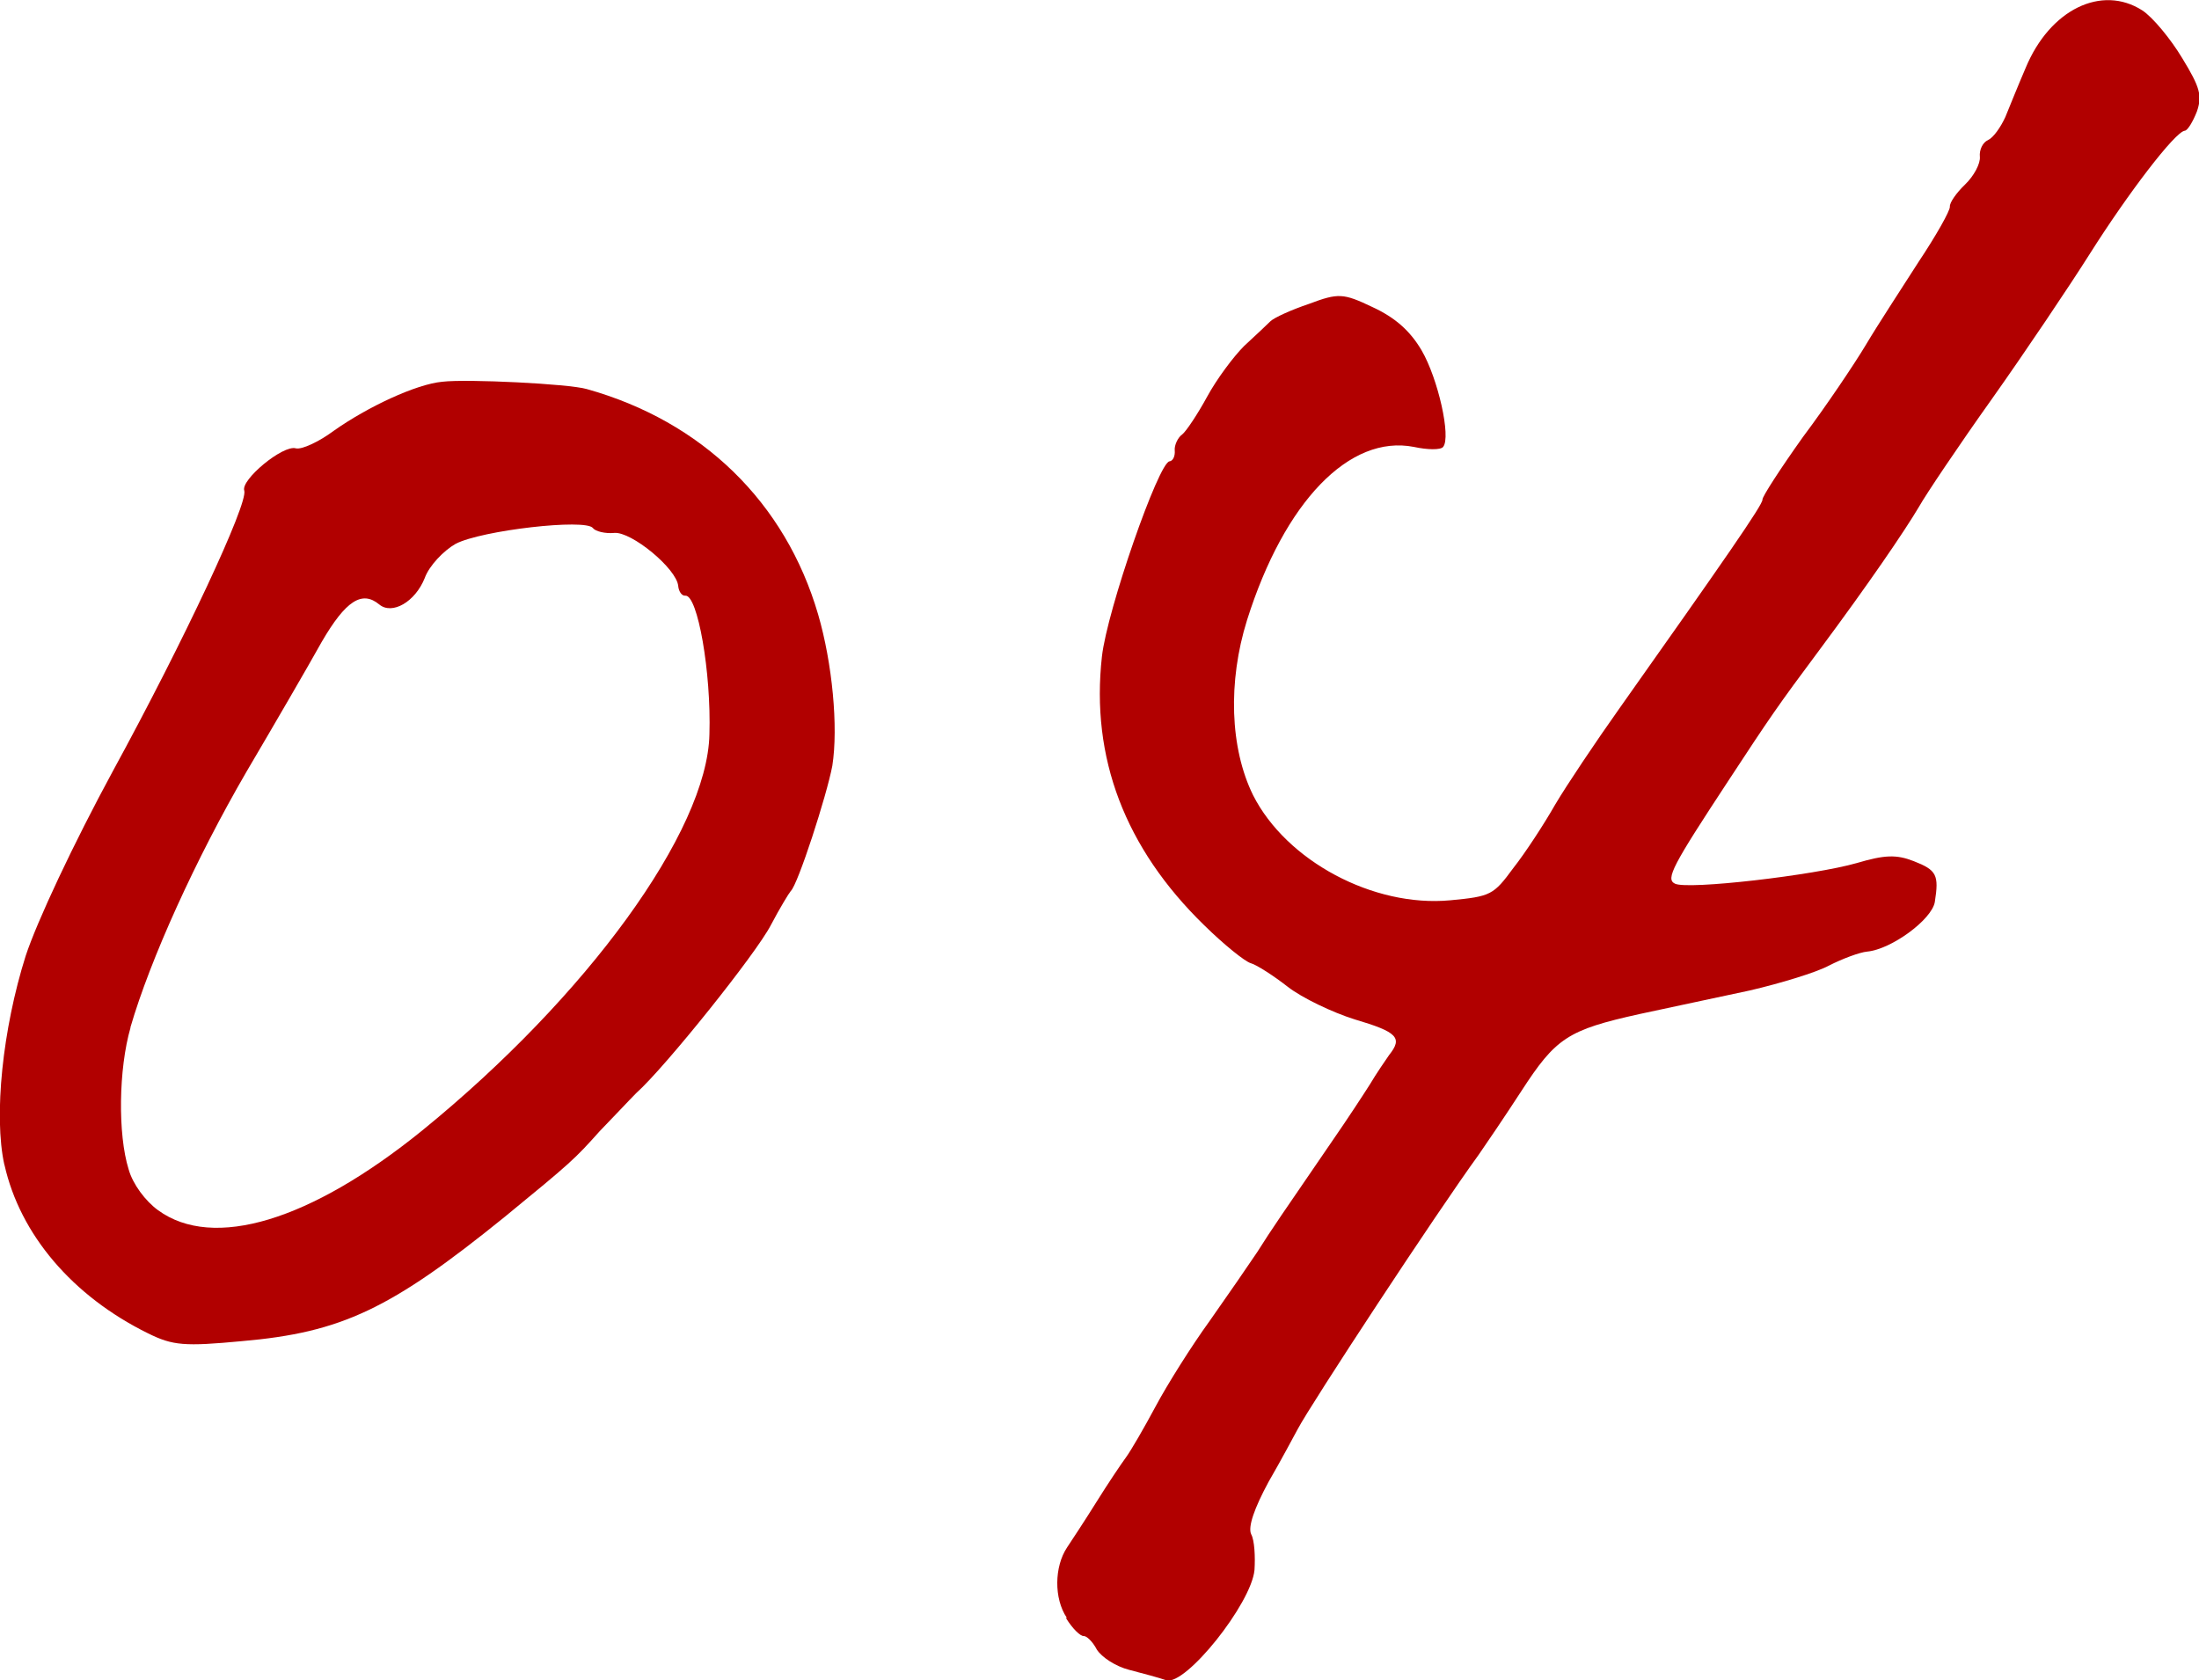
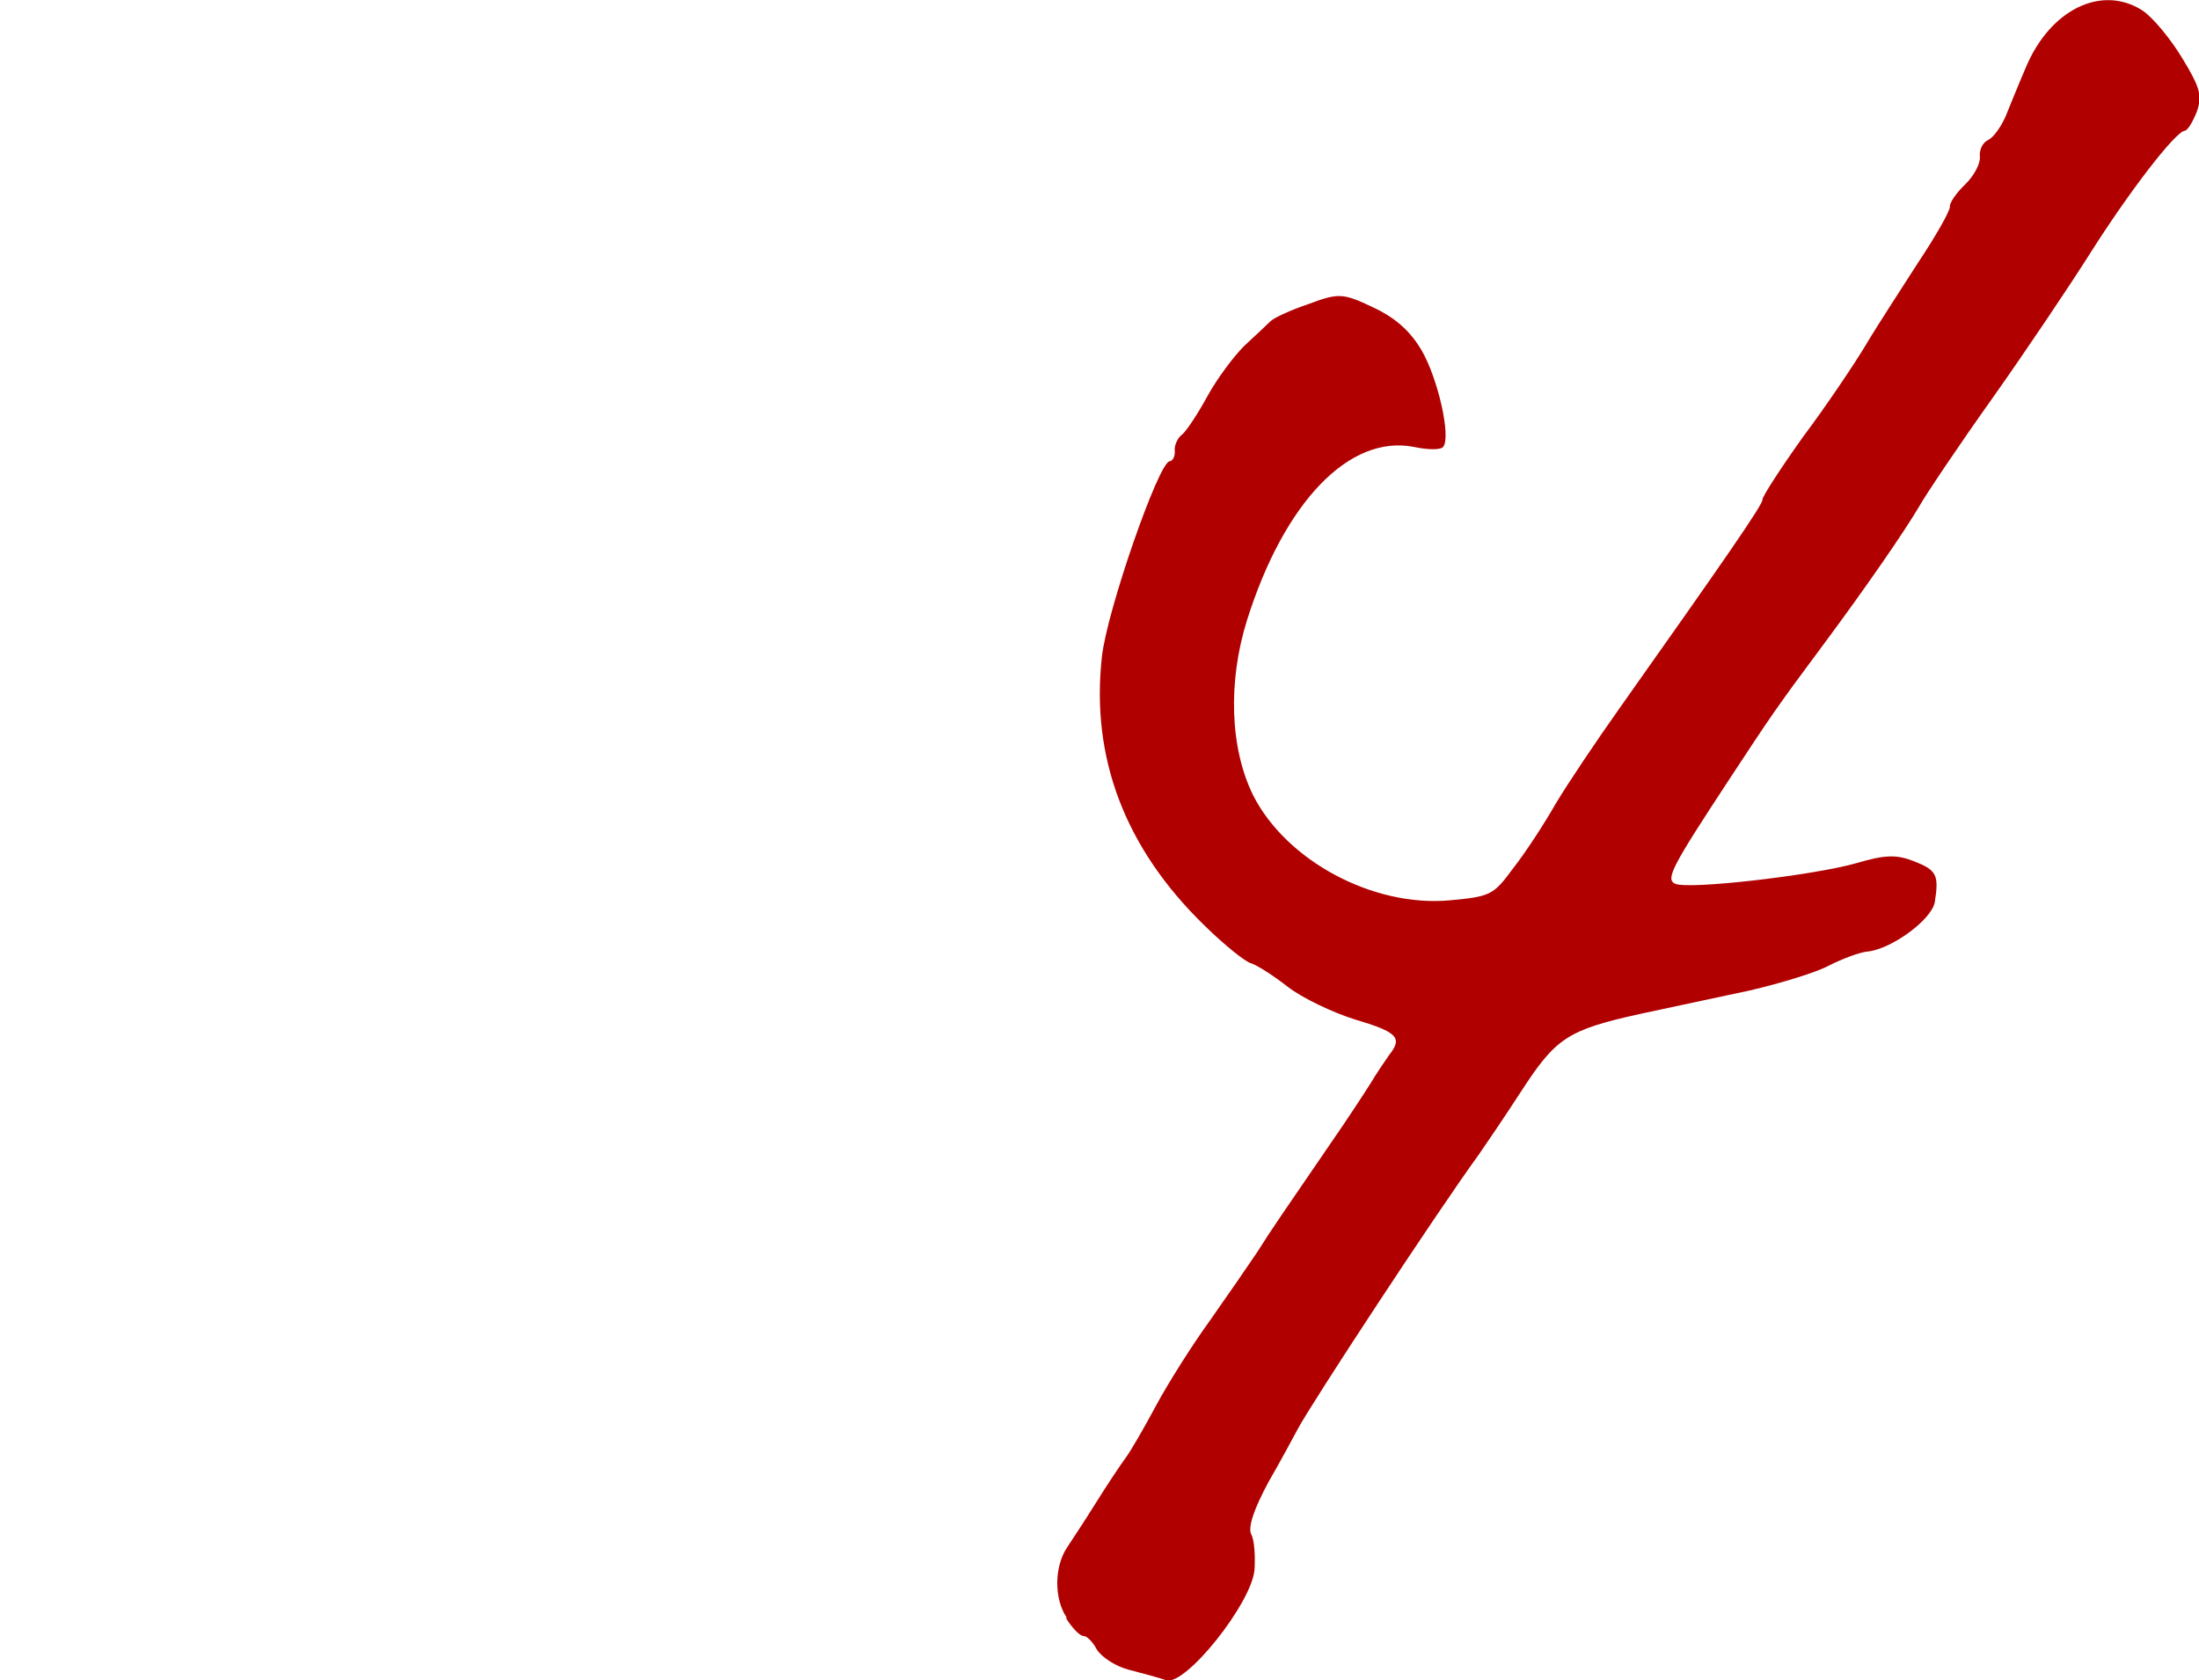
<svg xmlns="http://www.w3.org/2000/svg" id="_レイヤー_2" data-name="レイヤー 2" viewBox="0 0 126.84 96.93">
  <defs>
    <style>
      .cls-1 {
        fill: #b10000;
        stroke-width: 0px;
      }
    </style>
  </defs>
  <g id="image">
    <g>
-       <path class="cls-1" d="M.26,67.2c.9,4,3.91,7.56,8.28,9.71,1.43.71,2.11.76,5.41.45,5.76-.5,8.59-1.85,15.14-7.15,3.87-3.17,4.05-3.34,5.5-4.96.77-.79,1.71-1.8,2.11-2.2,1.66-1.48,6.93-8.06,7.77-9.7.51-.97,1.03-1.82,1.14-1.95.41-.36,2.08-5.52,2.4-7.23.35-2.23,0-5.92-.82-8.73-1.89-6.47-6.69-11.14-13.35-13-1.03-.3-6.9-.59-8.33-.42-1.51.14-4.31,1.45-6.26,2.83-.86.64-1.86,1.1-2.19,1.01-.74-.21-3.19,1.82-2.97,2.44.23.74-3.47,8.65-7.57,16.16-2.29,4.22-4.39,8.7-5.04,10.68-1.33,4.21-1.85,9.22-1.23,12.04ZM7.52,59.27c1.15-3.95,3.77-9.72,6.7-14.76,1.62-2.75,3.59-6.14,4.34-7.49,1.38-2.37,2.32-2.98,3.32-2.15.74.61,2.07-.15,2.62-1.53.25-.7,1.09-1.58,1.78-1.97,1.49-.78,7.51-1.47,7.92-.91.14.19.71.33,1.23.28.99-.09,3.6,2.06,3.69,3.06.03.32.21.58.41.56.71-.07,1.5,4.42,1.39,8-.12,5.58-7.06,15.12-16.58,22.86-6.44,5.21-12.04,6.9-15.22,4.59-.73-.53-1.46-1.5-1.7-2.36-.63-2.02-.58-5.79.11-8.18Z" />
      <path class="cls-1" d="M61.49,93.34c.38.61.82,1.04,1.02,1.03.16-.01.51.31.75.77.28.45,1.09.98,1.87,1.18s1.77.47,2.14.6c1.11.34,4.91-4.42,5.09-6.36.05-.77,0-1.72-.19-2.06-.2-.42.18-1.5,1-3.02.76-1.31,1.47-2.66,1.68-3.04.75-1.43,8.03-12.52,10.44-15.83.42-.6,1.55-2.27,2.46-3.67,1.99-3.07,2.67-3.53,6.83-4.45,1.77-.37,4.63-1,6.36-1.36,1.76-.41,3.83-1.04,4.55-1.43.76-.39,1.77-.77,2.21-.81,1.39-.13,3.71-1.83,3.9-2.85.25-1.58.11-1.85-1.22-2.37-1-.39-1.68-.36-3.27.11-2.46.71-9.78,1.56-10.5,1.19-.55-.27-.14-1.03,3.08-5.93,2.38-3.63,2.87-4.35,5.22-7.5,2.88-3.87,4.95-6.91,5.78-8.31.38-.68,2.27-3.5,4.22-6.24,1.94-2.74,4.47-6.51,5.62-8.33,2.23-3.53,4.94-7.07,5.49-7.12.16-.01.47-.52.7-1.11.31-.91.19-1.38-.85-3.08-.66-1.1-1.7-2.36-2.3-2.75-2.34-1.5-5.33-.06-6.73,3.32-.43,1-.95,2.29-1.17,2.83-.27.59-.69,1.19-1,1.33s-.51.57-.47.96-.34,1.11-.85,1.6-.9,1.05-.88,1.28-.8,1.68-1.82,3.21c-.98,1.53-2.38,3.67-3.03,4.77-.66,1.1-2.27,3.5-3.62,5.3-1.31,1.84-2.36,3.46-2.34,3.62.03.28-2.23,3.53-8.27,12.07-1.34,1.89-3.03,4.41-3.68,5.51-.65,1.14-1.74,2.81-2.42,3.67-1.14,1.55-1.29,1.64-3.63,1.86-4.44.42-9.46-2.27-11.38-6.06-1.34-2.72-1.46-6.55-.35-10.1,2.16-6.85,5.92-10.72,9.63-9.99.78.17,1.54.18,1.68,0,.47-.56-.29-3.94-1.24-5.57-.67-1.14-1.54-1.9-2.84-2.5-1.68-.8-1.96-.82-3.66-.18-1.01.34-2.01.79-2.23,1.01-.18.18-.88.84-1.51,1.42-.62.62-1.58,1.91-2.13,2.92-.55,1.01-1.21,2-1.44,2.18-.26.18-.46.64-.43.92.03.32-.1.61-.3.63-.63.06-3.6,8.58-3.9,11.26-.65,5.83,1.32,11.04,5.9,15.5,1.15,1.13,2.36,2.1,2.69,2.19s1.31.72,2.13,1.36,2.58,1.48,3.86,1.88c2.47.73,2.78,1.06,1.99,2.05-.21.3-.74,1.07-1.12,1.71-.38.6-1.33,2.05-2.1,3.16-2.96,4.32-3.56,5.18-4.39,6.5-.49.73-1.72,2.52-2.75,3.98-1.03,1.42-2.42,3.63-3.1,4.9s-1.44,2.58-1.72,2.96-1.06,1.54-1.72,2.6c-.66,1.06-1.43,2.22-1.68,2.6-.74,1.11-.76,2.95-.02,4.05Z" />
    </g>
  </g>
</svg>